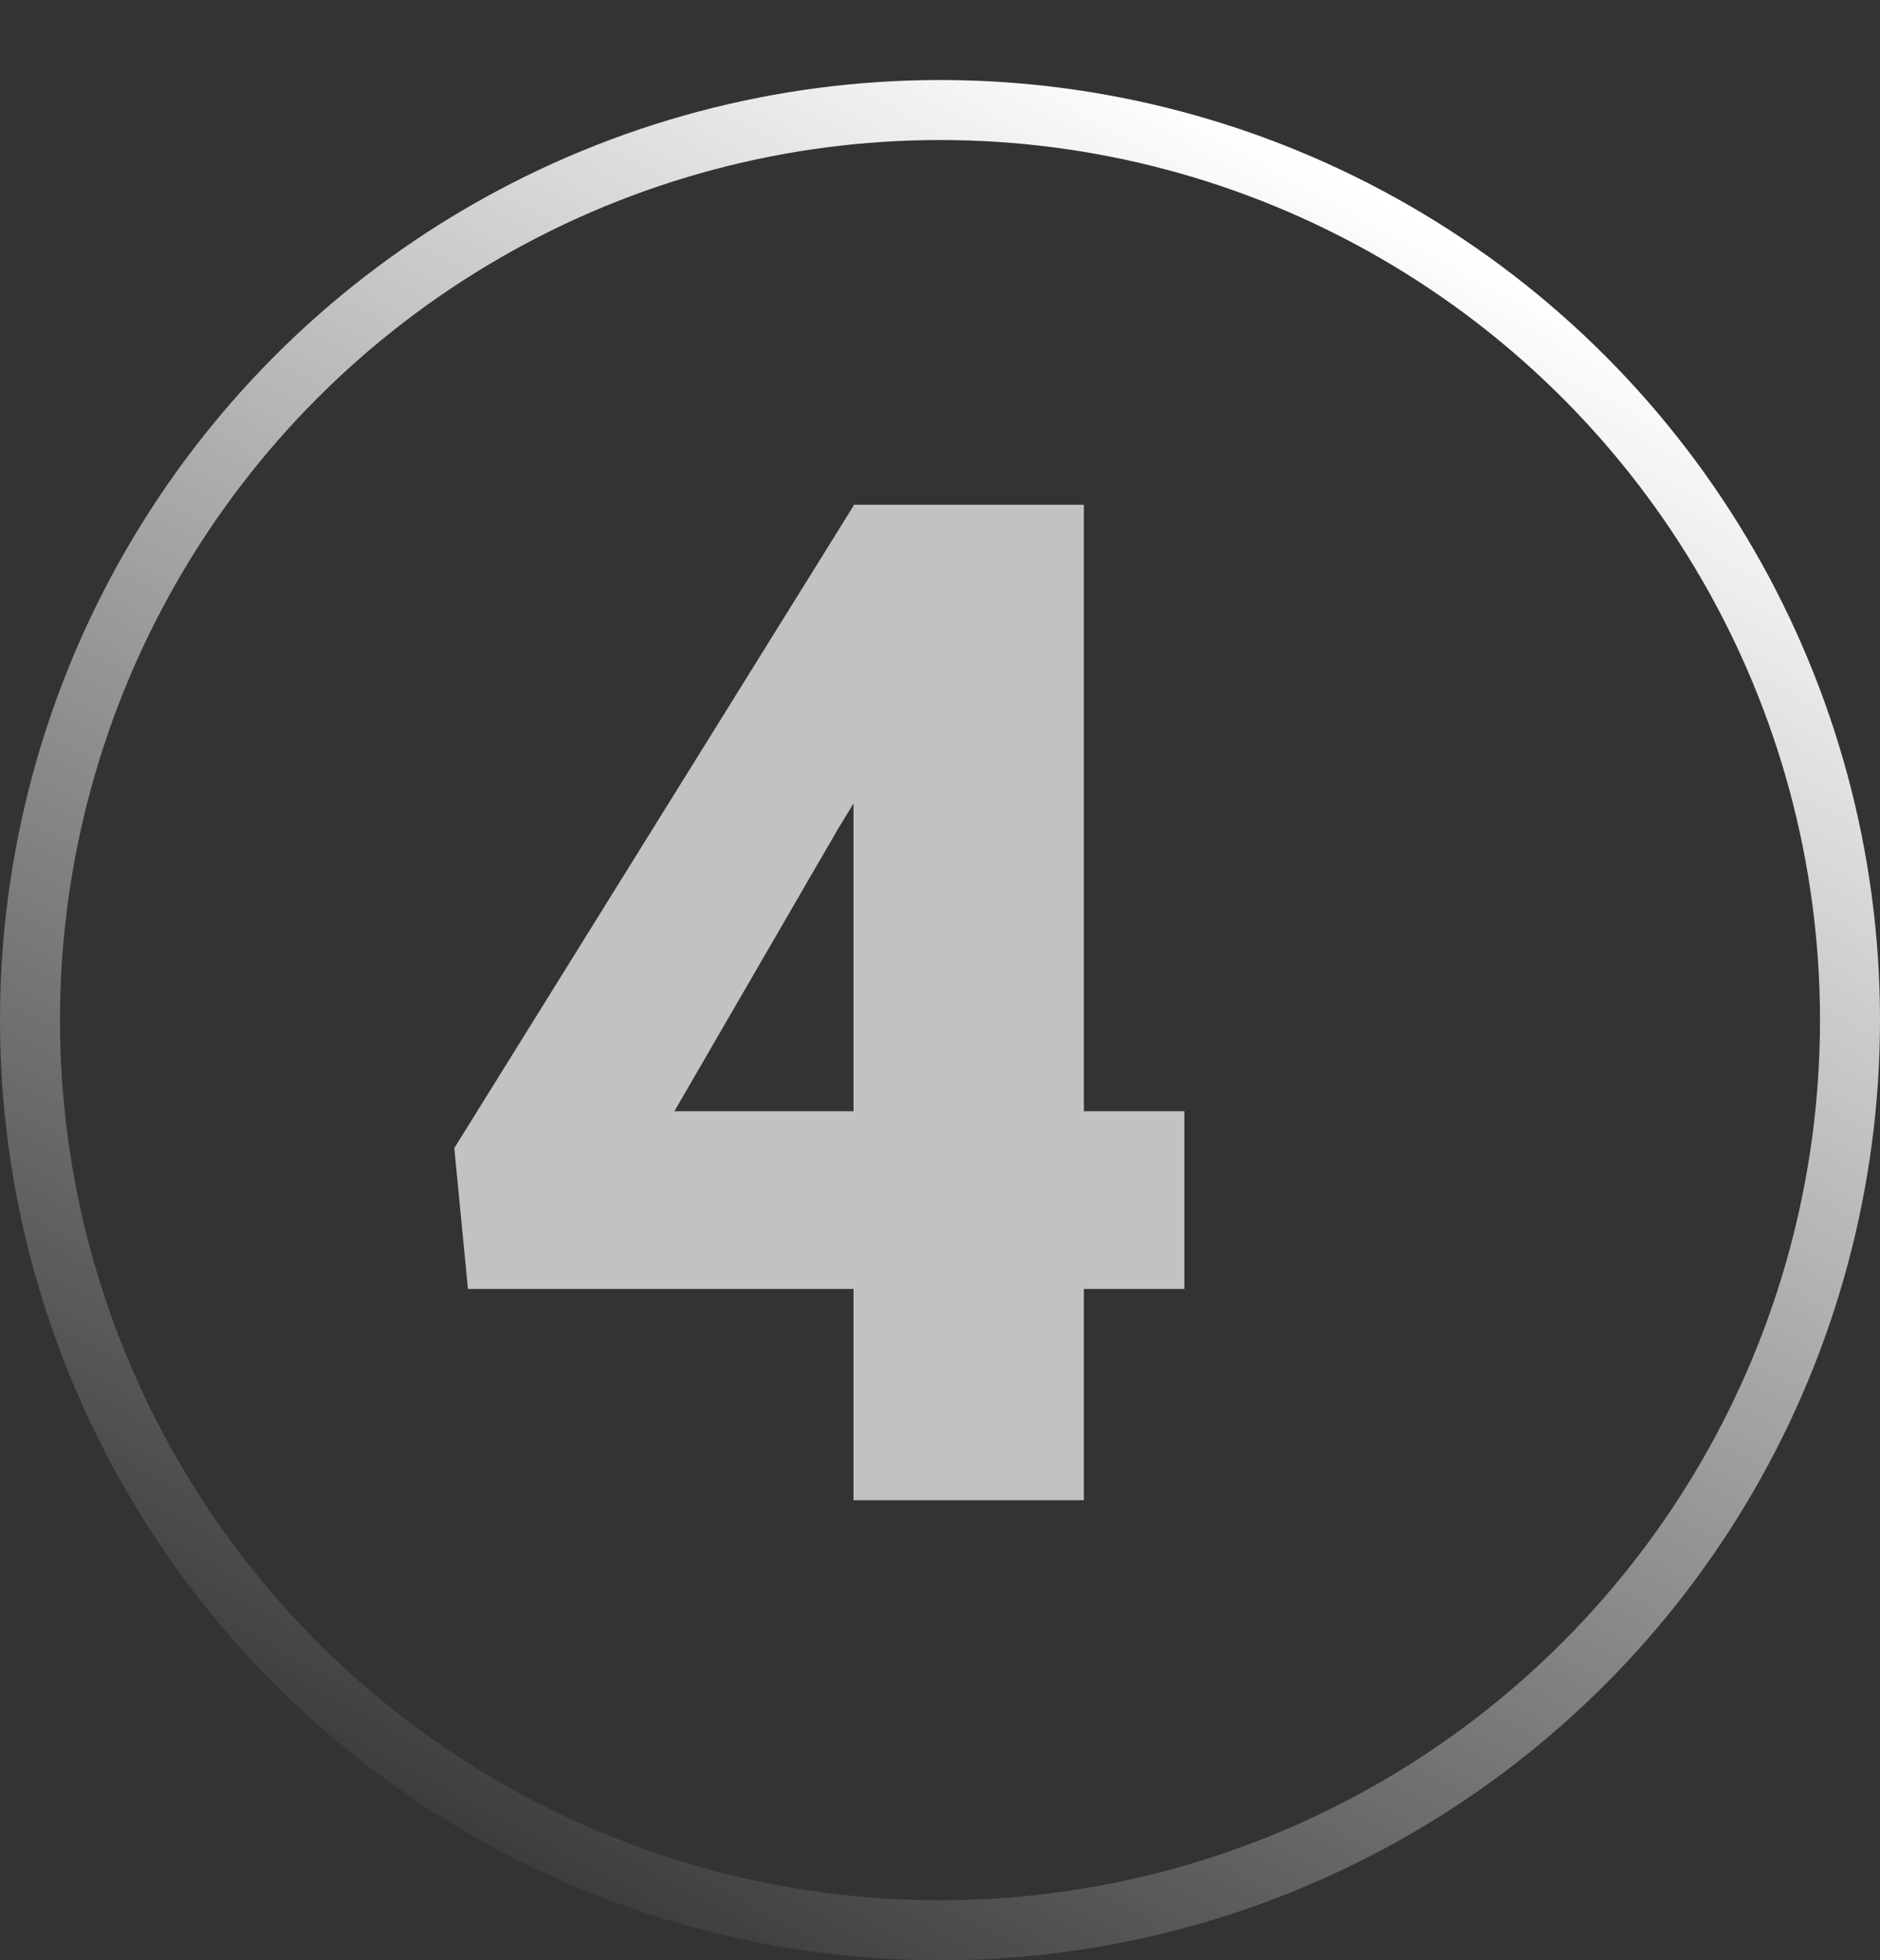
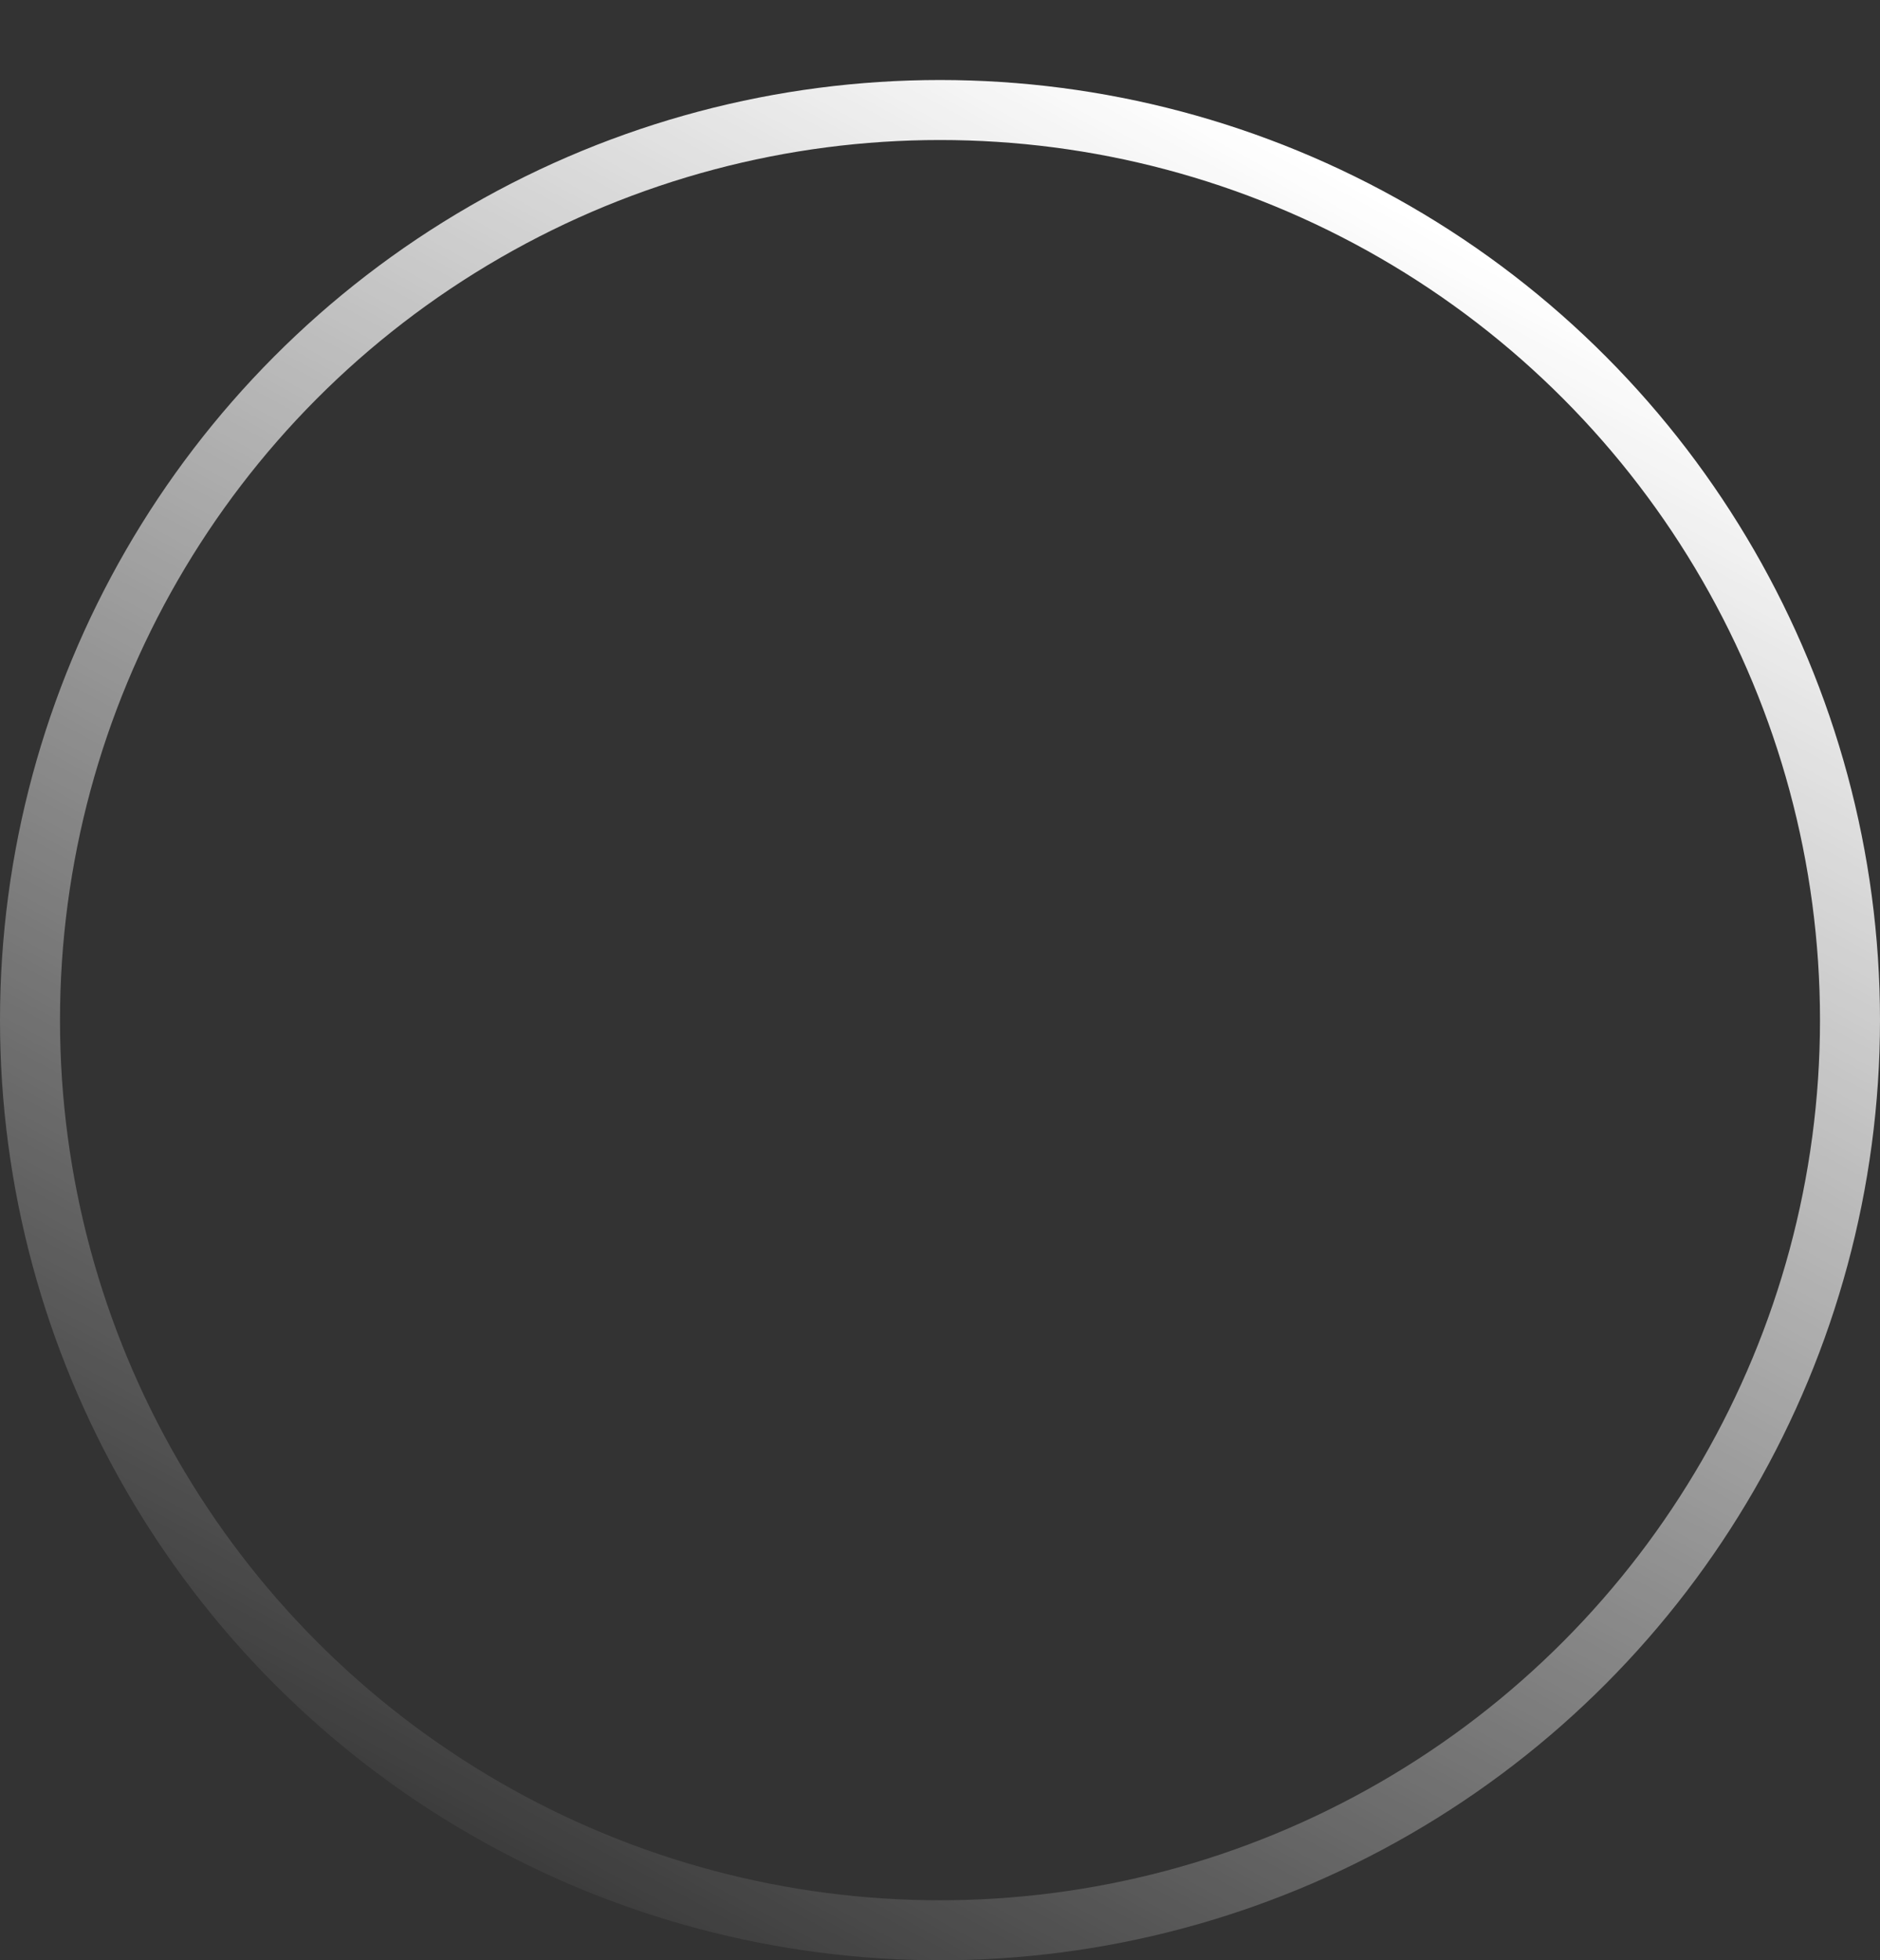
<svg xmlns="http://www.w3.org/2000/svg" width="94" height="98" viewBox="0 0 94 98" fill="none">
  <rect x="0" y="0" width="94" height="98" fill="#333333" stroke="none" />
-   <path d="M59.218 55.552V64.439H23.398L22.714 57.398L42.709 25.234H51.801L41.923 41.401L33.72 55.552H59.218ZM54.193 25.234V75H42.675V25.234H54.193Z" fill="white" fill-opacity="0.7" />
  <circle cx="47" cy="51" r="45.5" stroke="url(#paint0_linear_737_1321)" stroke-width="3" />
  <defs>
    <linearGradient id="paint0_linear_737_1321" x1="87.87" y1="20.226" x2="40.935" y2="106.553" gradientUnits="userSpaceOnUse">
      <stop stop-color="white" />
      <stop offset="1" stop-color="white" stop-opacity="0" />
    </linearGradient>
  </defs>
</svg>